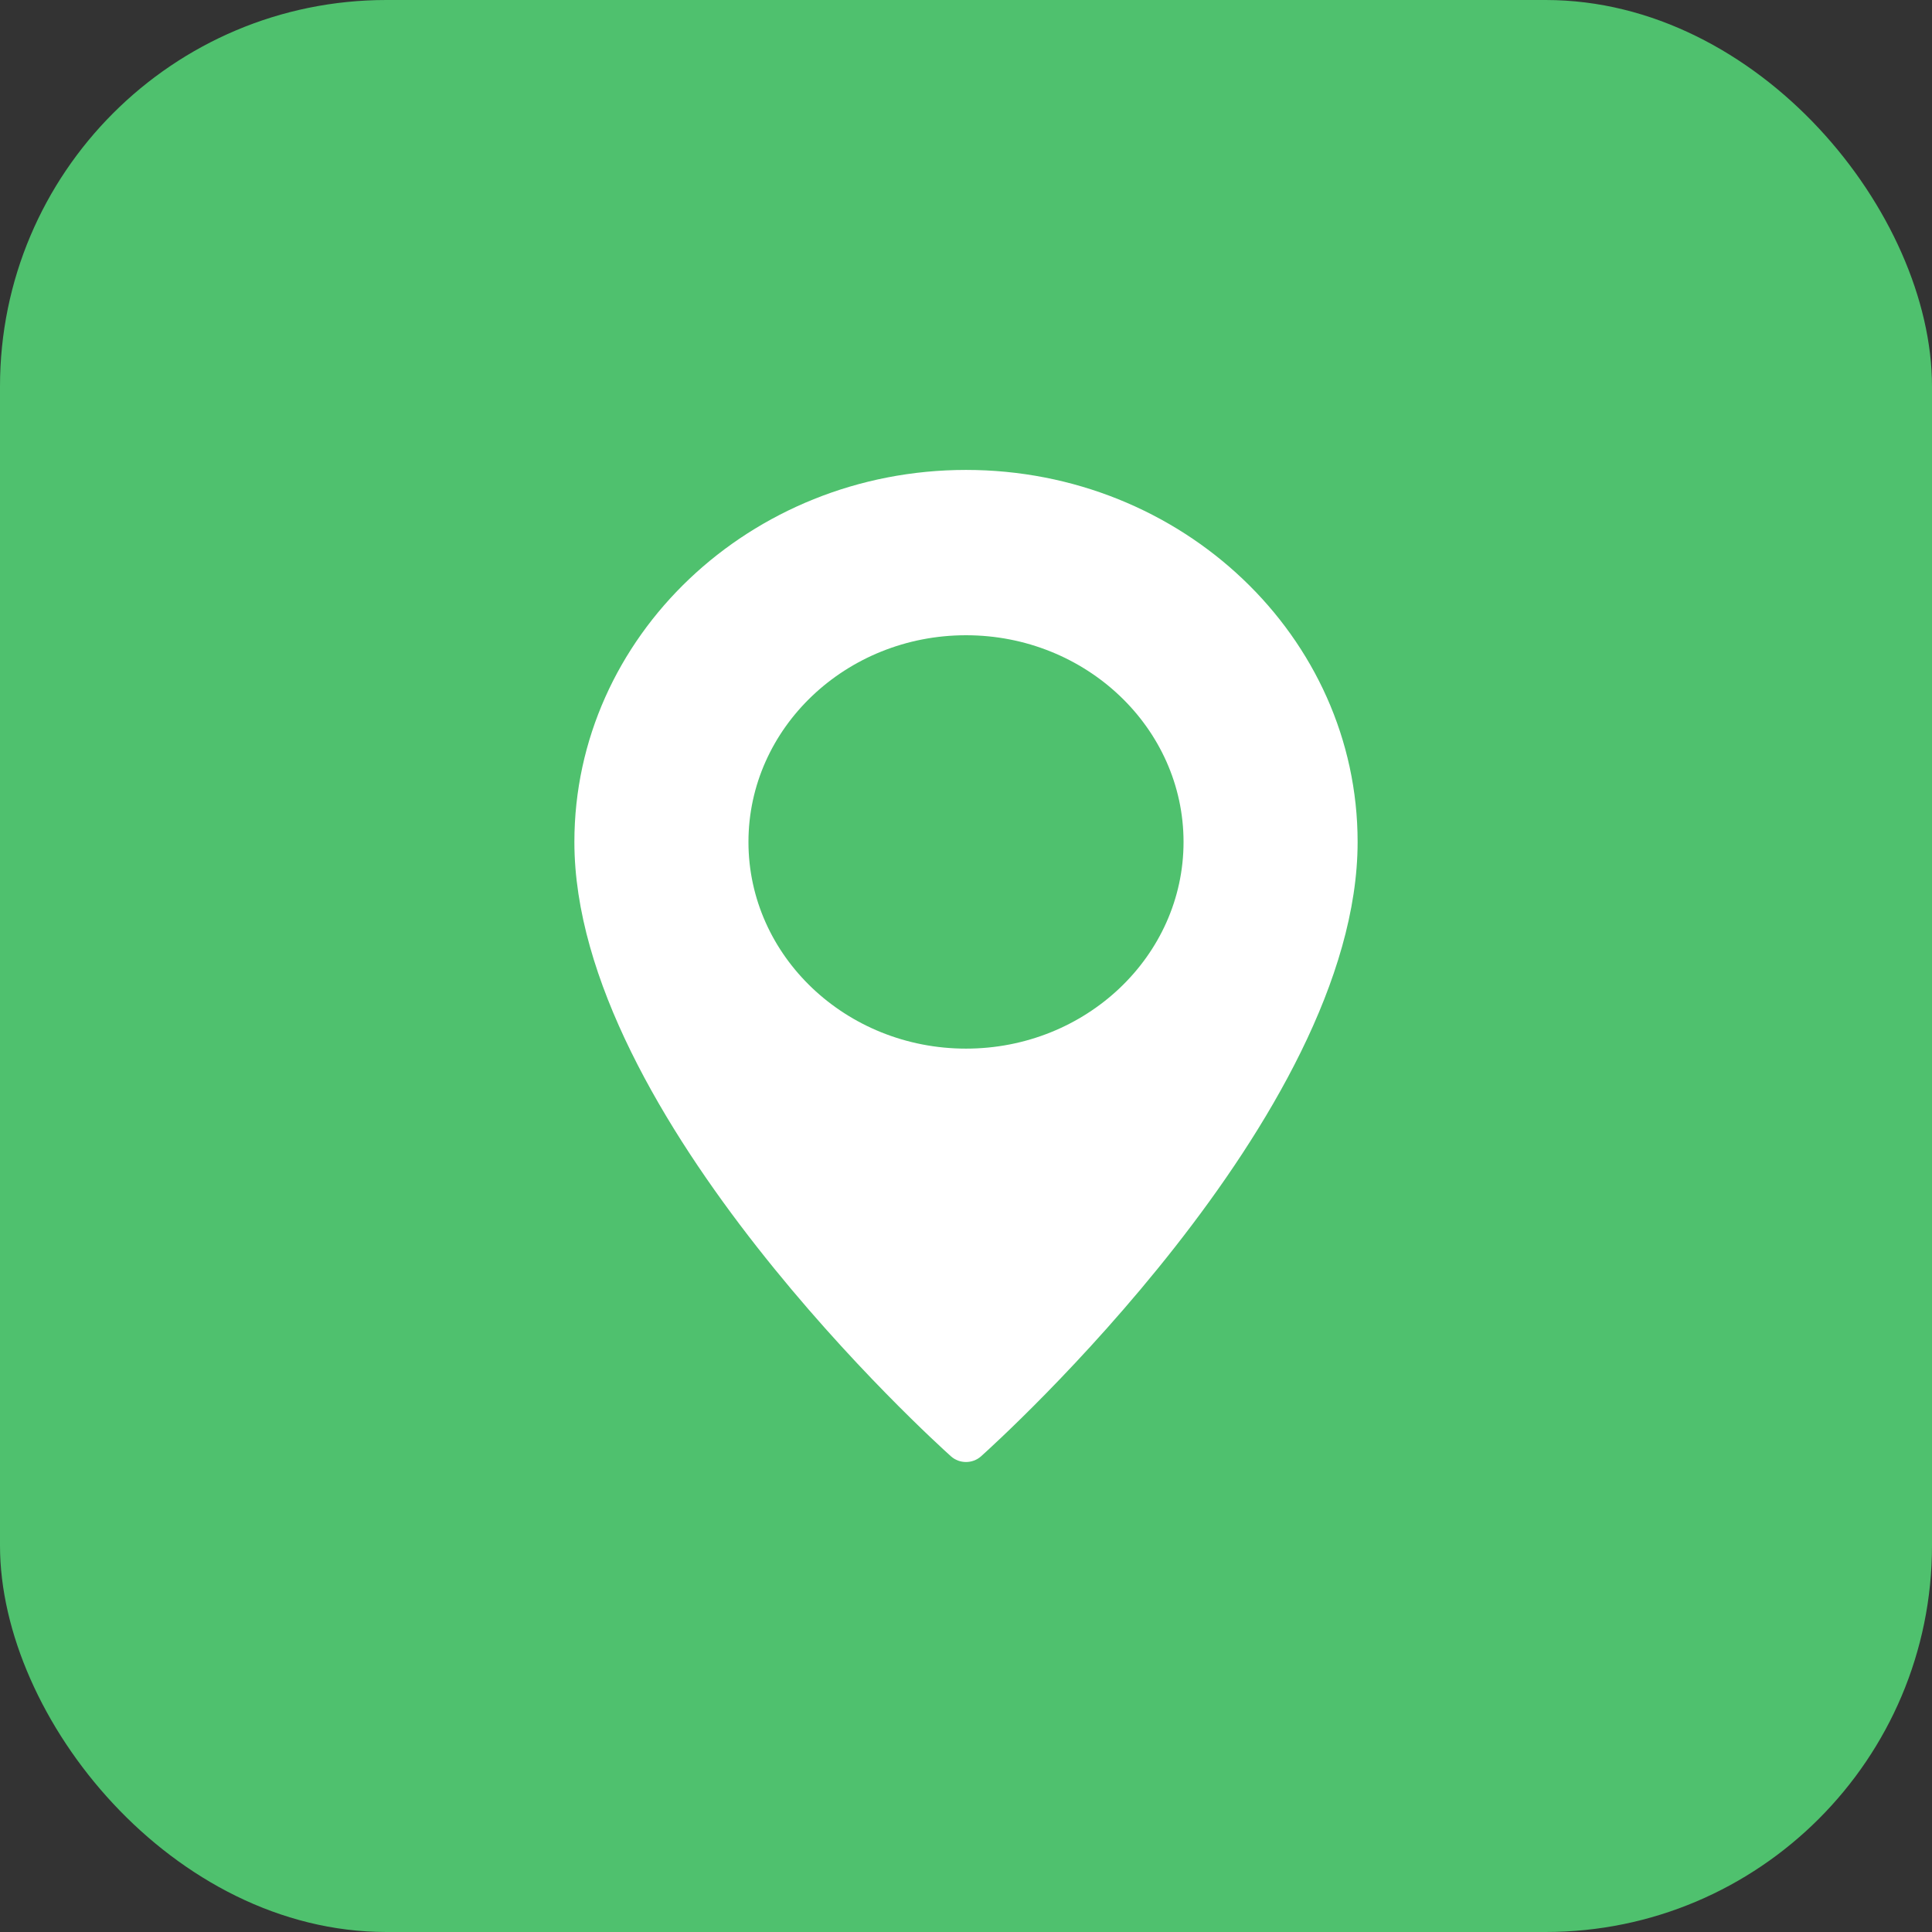
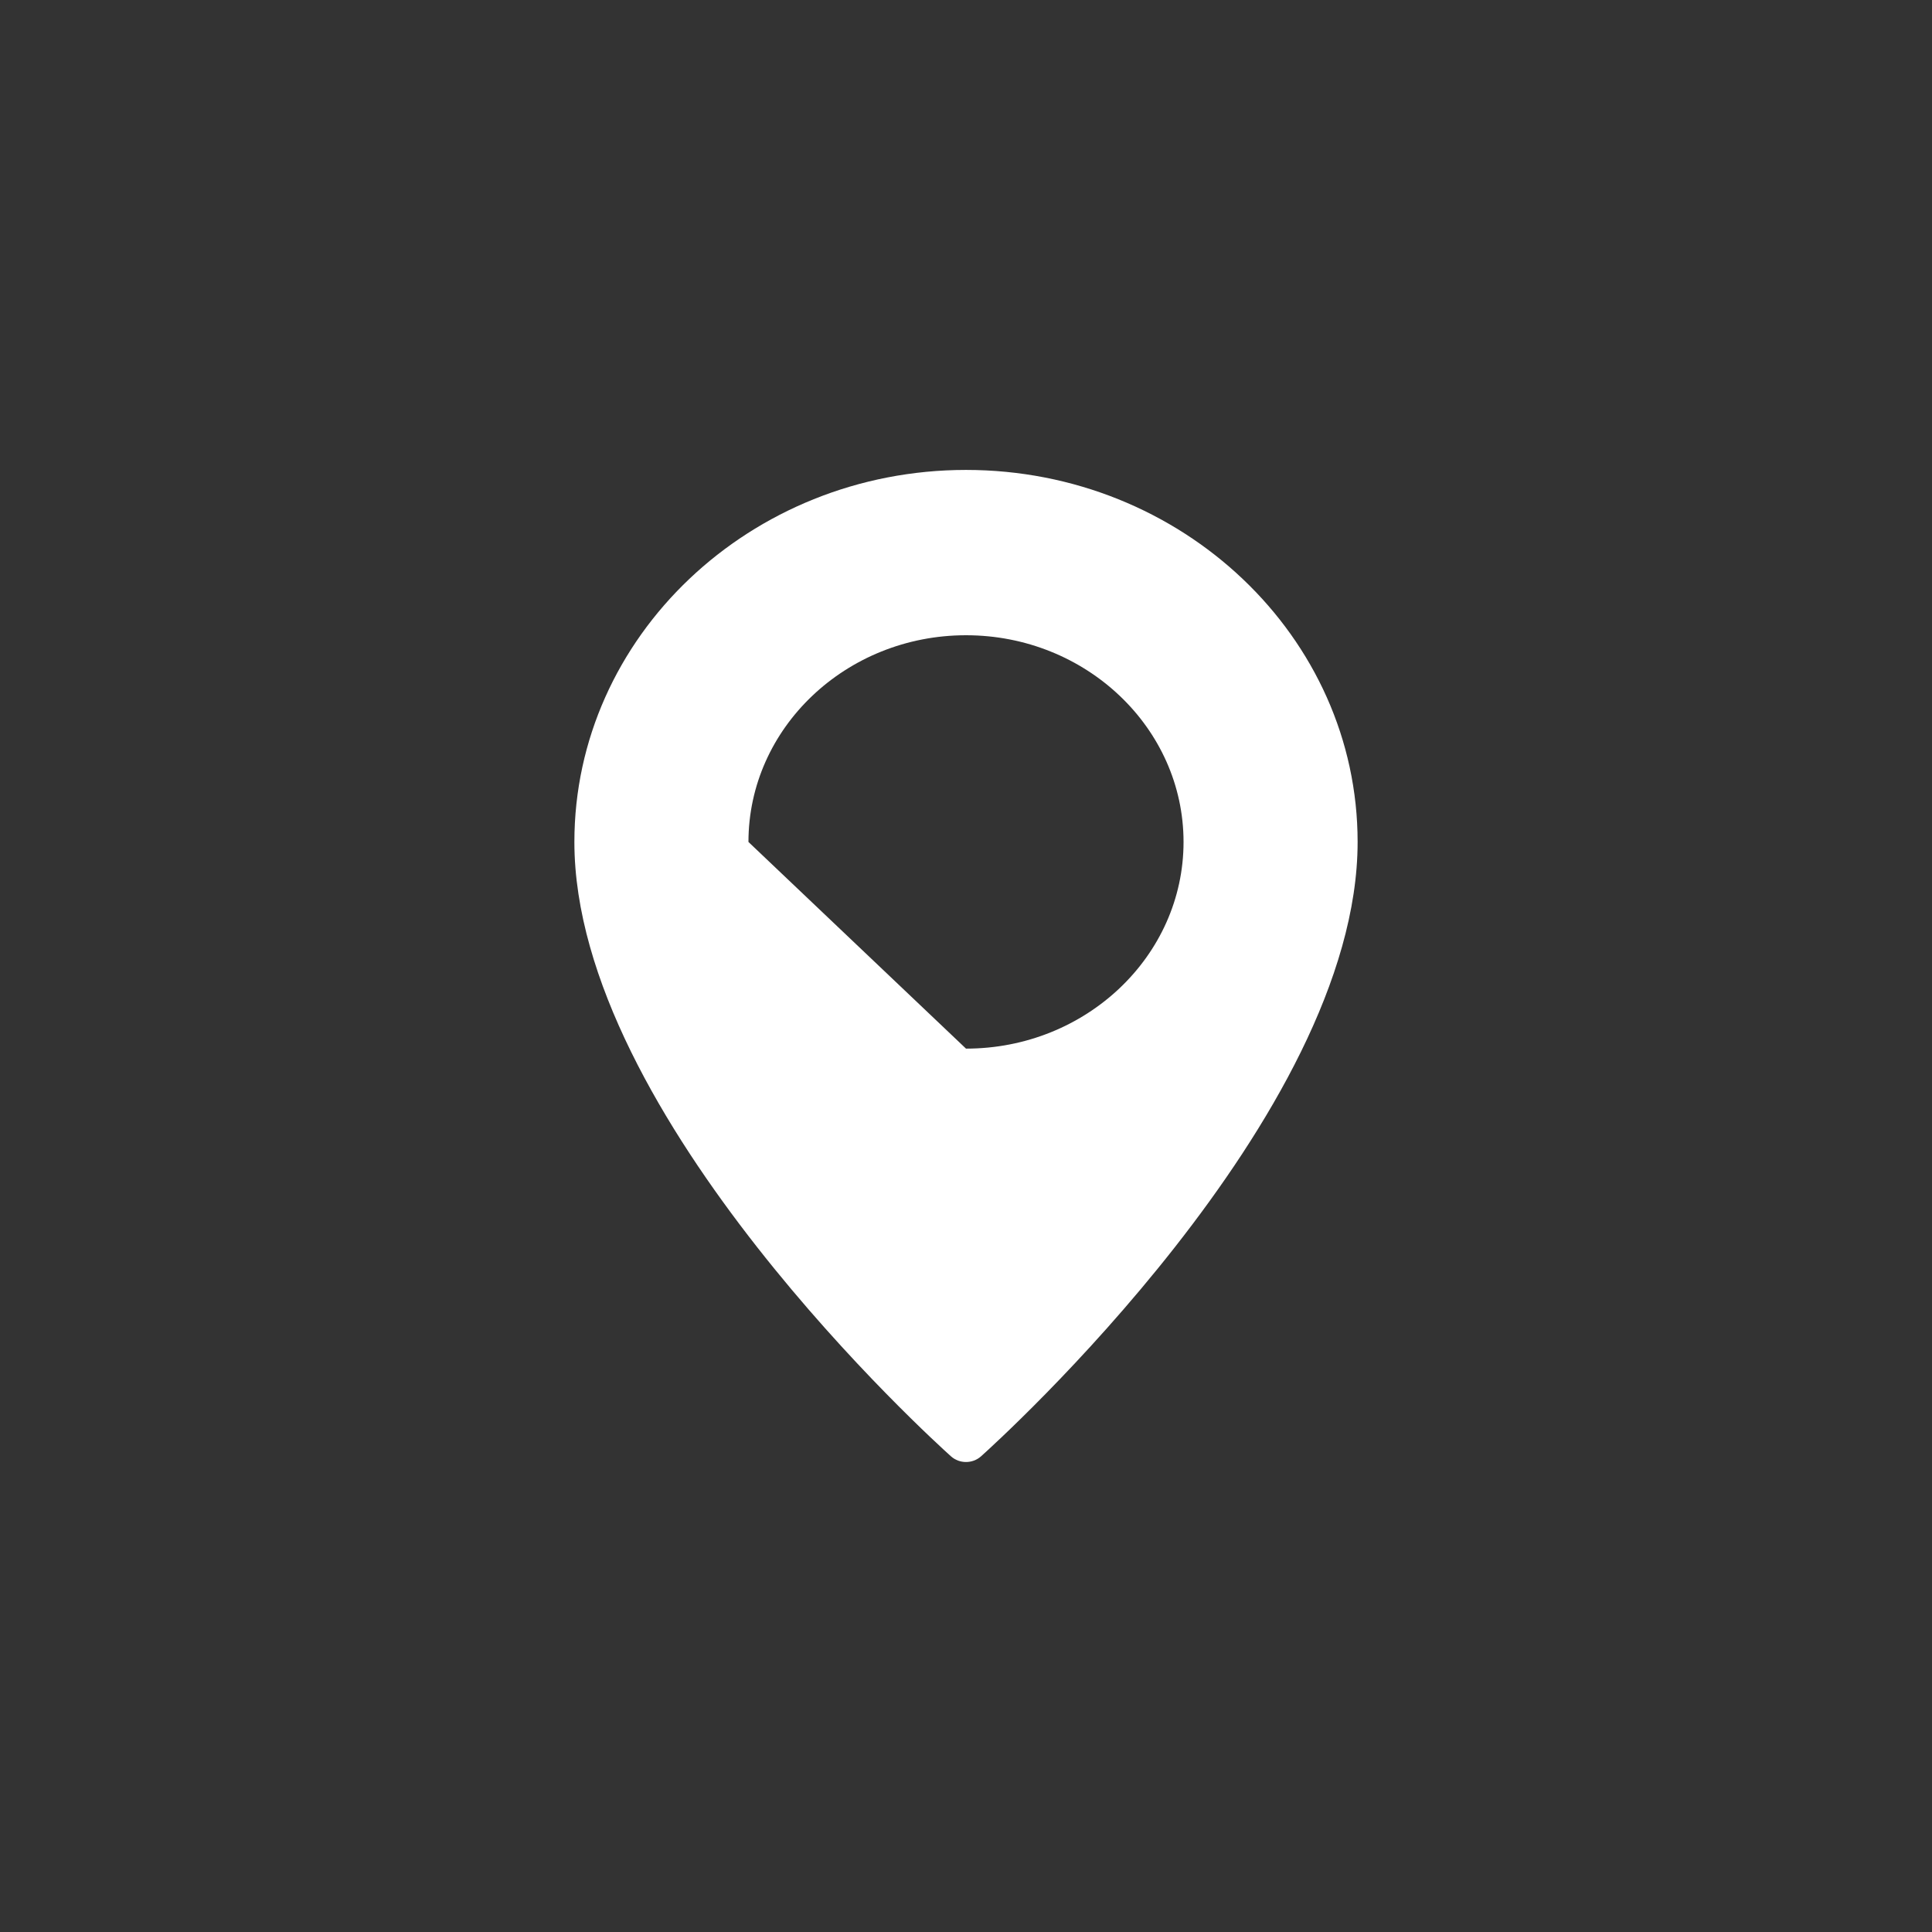
<svg xmlns="http://www.w3.org/2000/svg" width="30" height="30" viewBox="0 0 30 30" fill="none">
  <rect x="0" y="0" width="30" height="30" fill="#333333" stroke="none" />
-   <rect width="30" height="30" rx="6" fill="#4FC16E" />
-   <path d="M15 7.297C18.353 7.297 21.081 9.889 21.081 13.074C21.081 17.336 15.471 22.401 15.232 22.615C15.166 22.673 15.083 22.702 15 22.702C14.917 22.702 14.834 22.673 14.768 22.615C14.53 22.401 8.919 17.336 8.919 13.074C8.919 9.889 11.647 7.297 15 7.297ZM15 16.283C16.863 16.283 18.378 14.844 18.378 13.074C18.378 11.304 16.863 9.864 15 9.864C13.137 9.864 11.622 11.304 11.622 13.074C11.622 14.844 13.137 16.283 15 16.283Z" fill="white" />
+   <path d="M15 7.297C18.353 7.297 21.081 9.889 21.081 13.074C21.081 17.336 15.471 22.401 15.232 22.615C15.166 22.673 15.083 22.702 15 22.702C14.917 22.702 14.834 22.673 14.768 22.615C14.53 22.401 8.919 17.336 8.919 13.074C8.919 9.889 11.647 7.297 15 7.297ZM15 16.283C16.863 16.283 18.378 14.844 18.378 13.074C18.378 11.304 16.863 9.864 15 9.864C13.137 9.864 11.622 11.304 11.622 13.074Z" fill="white" />
</svg>